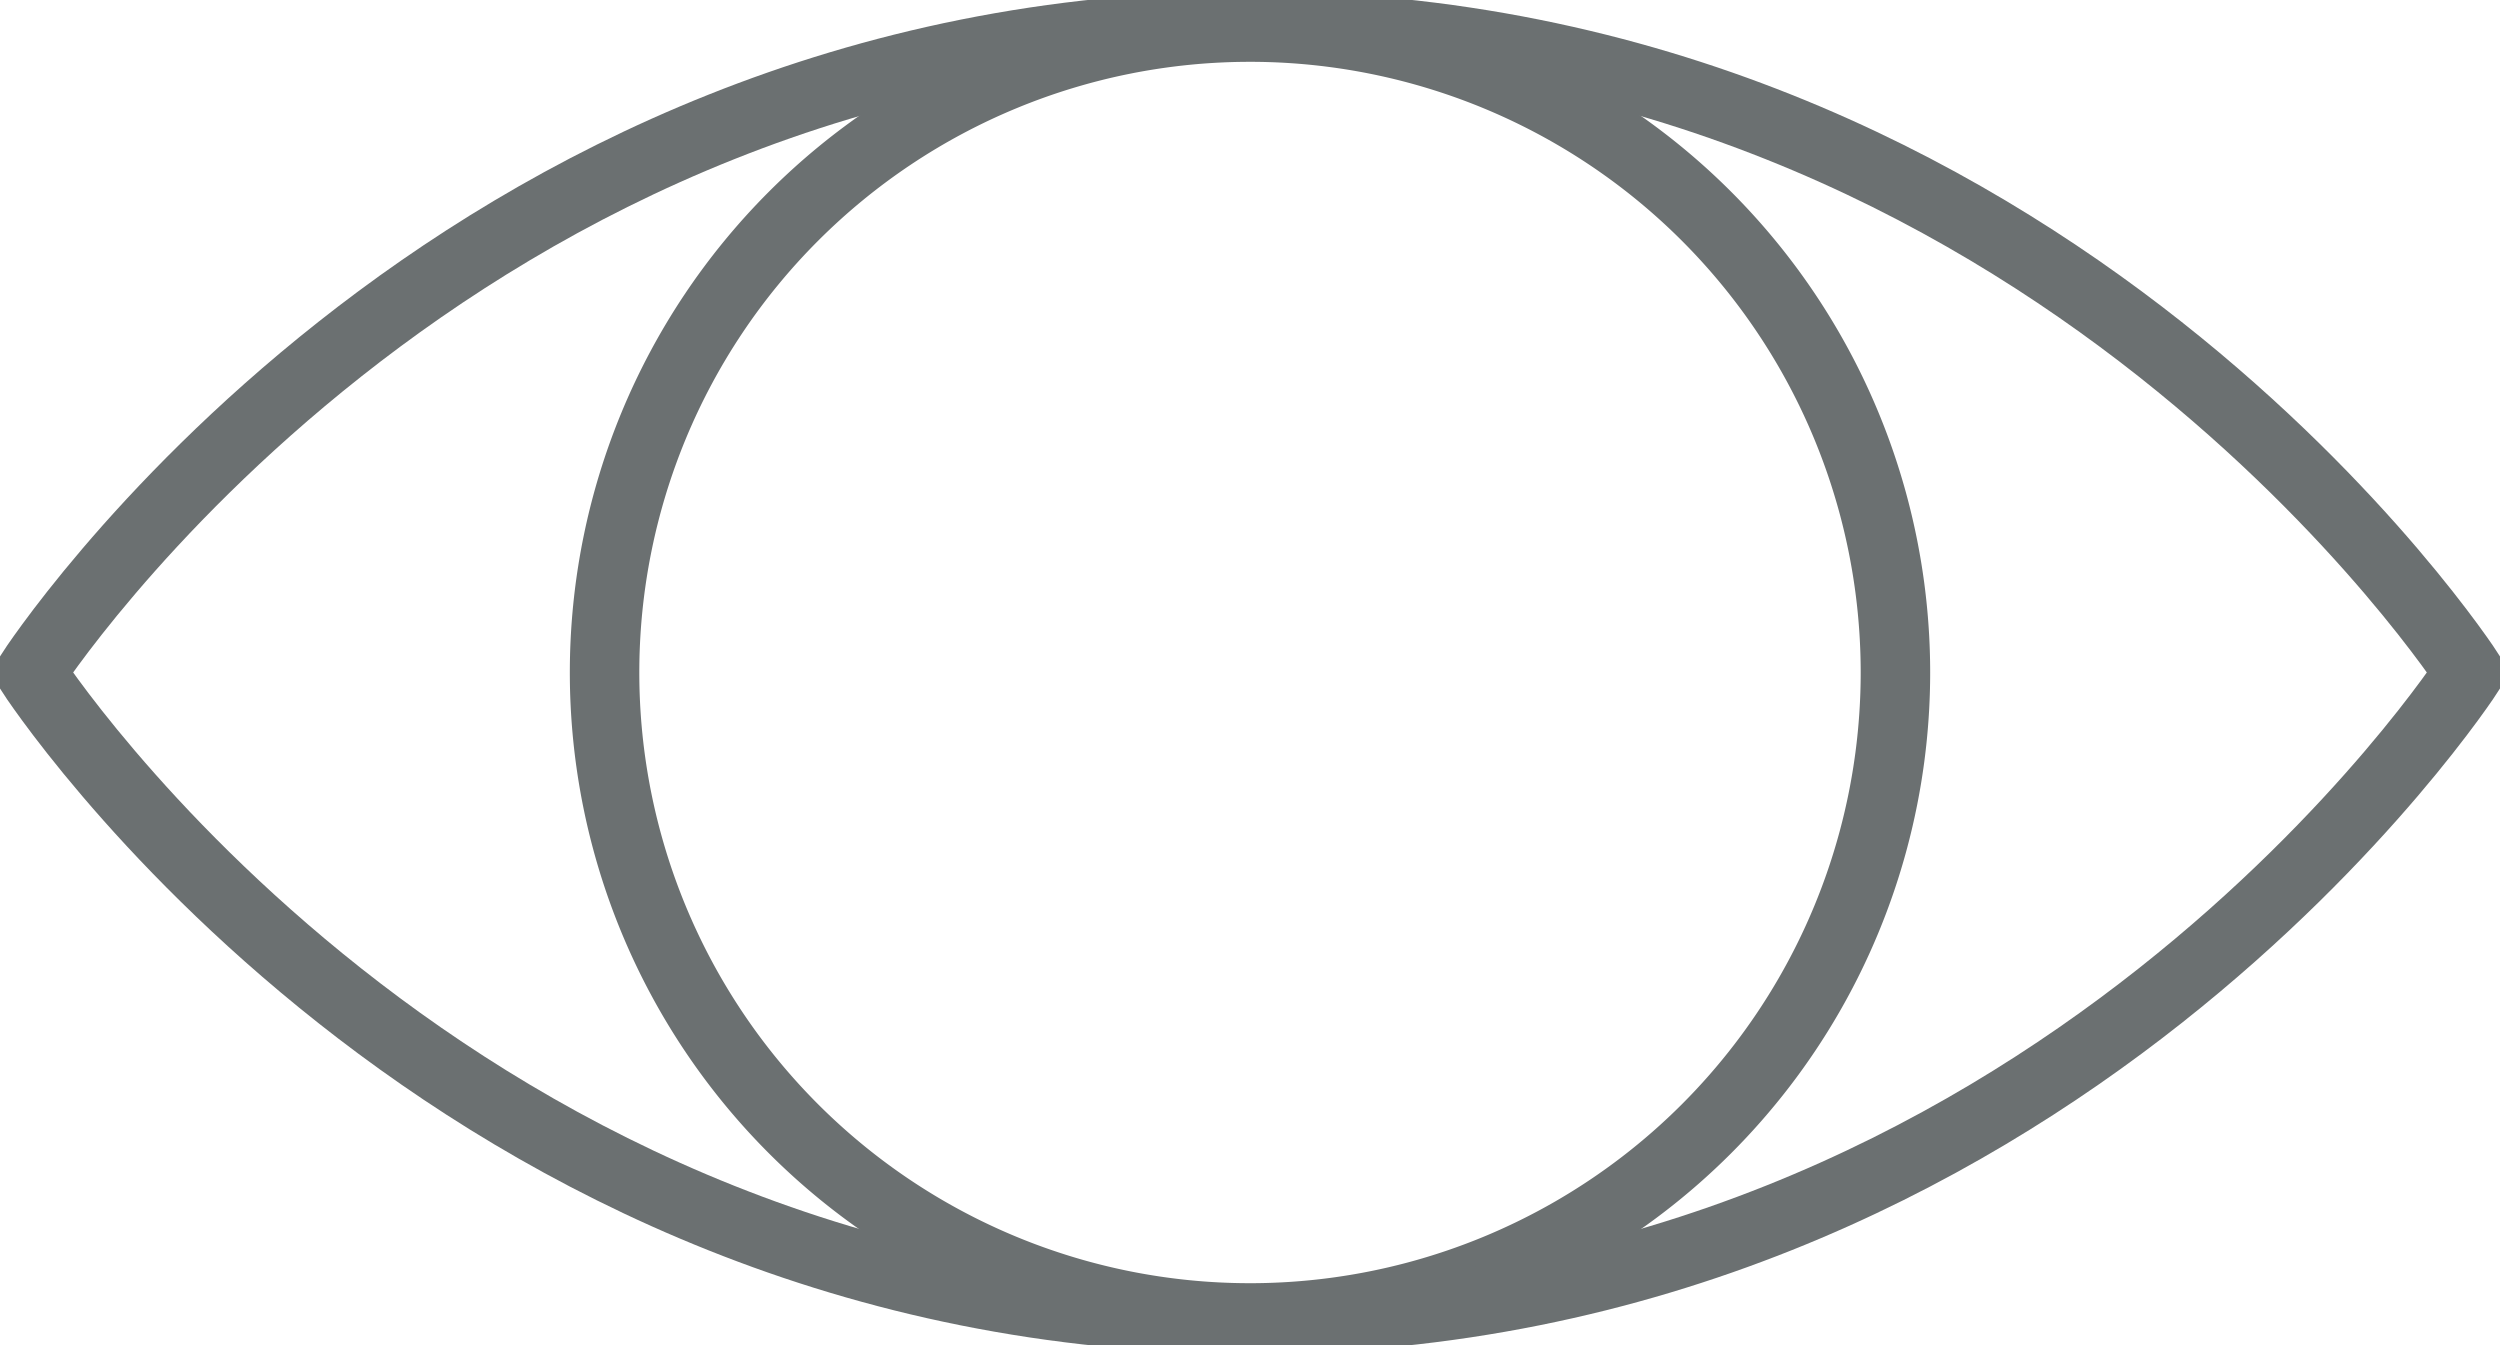
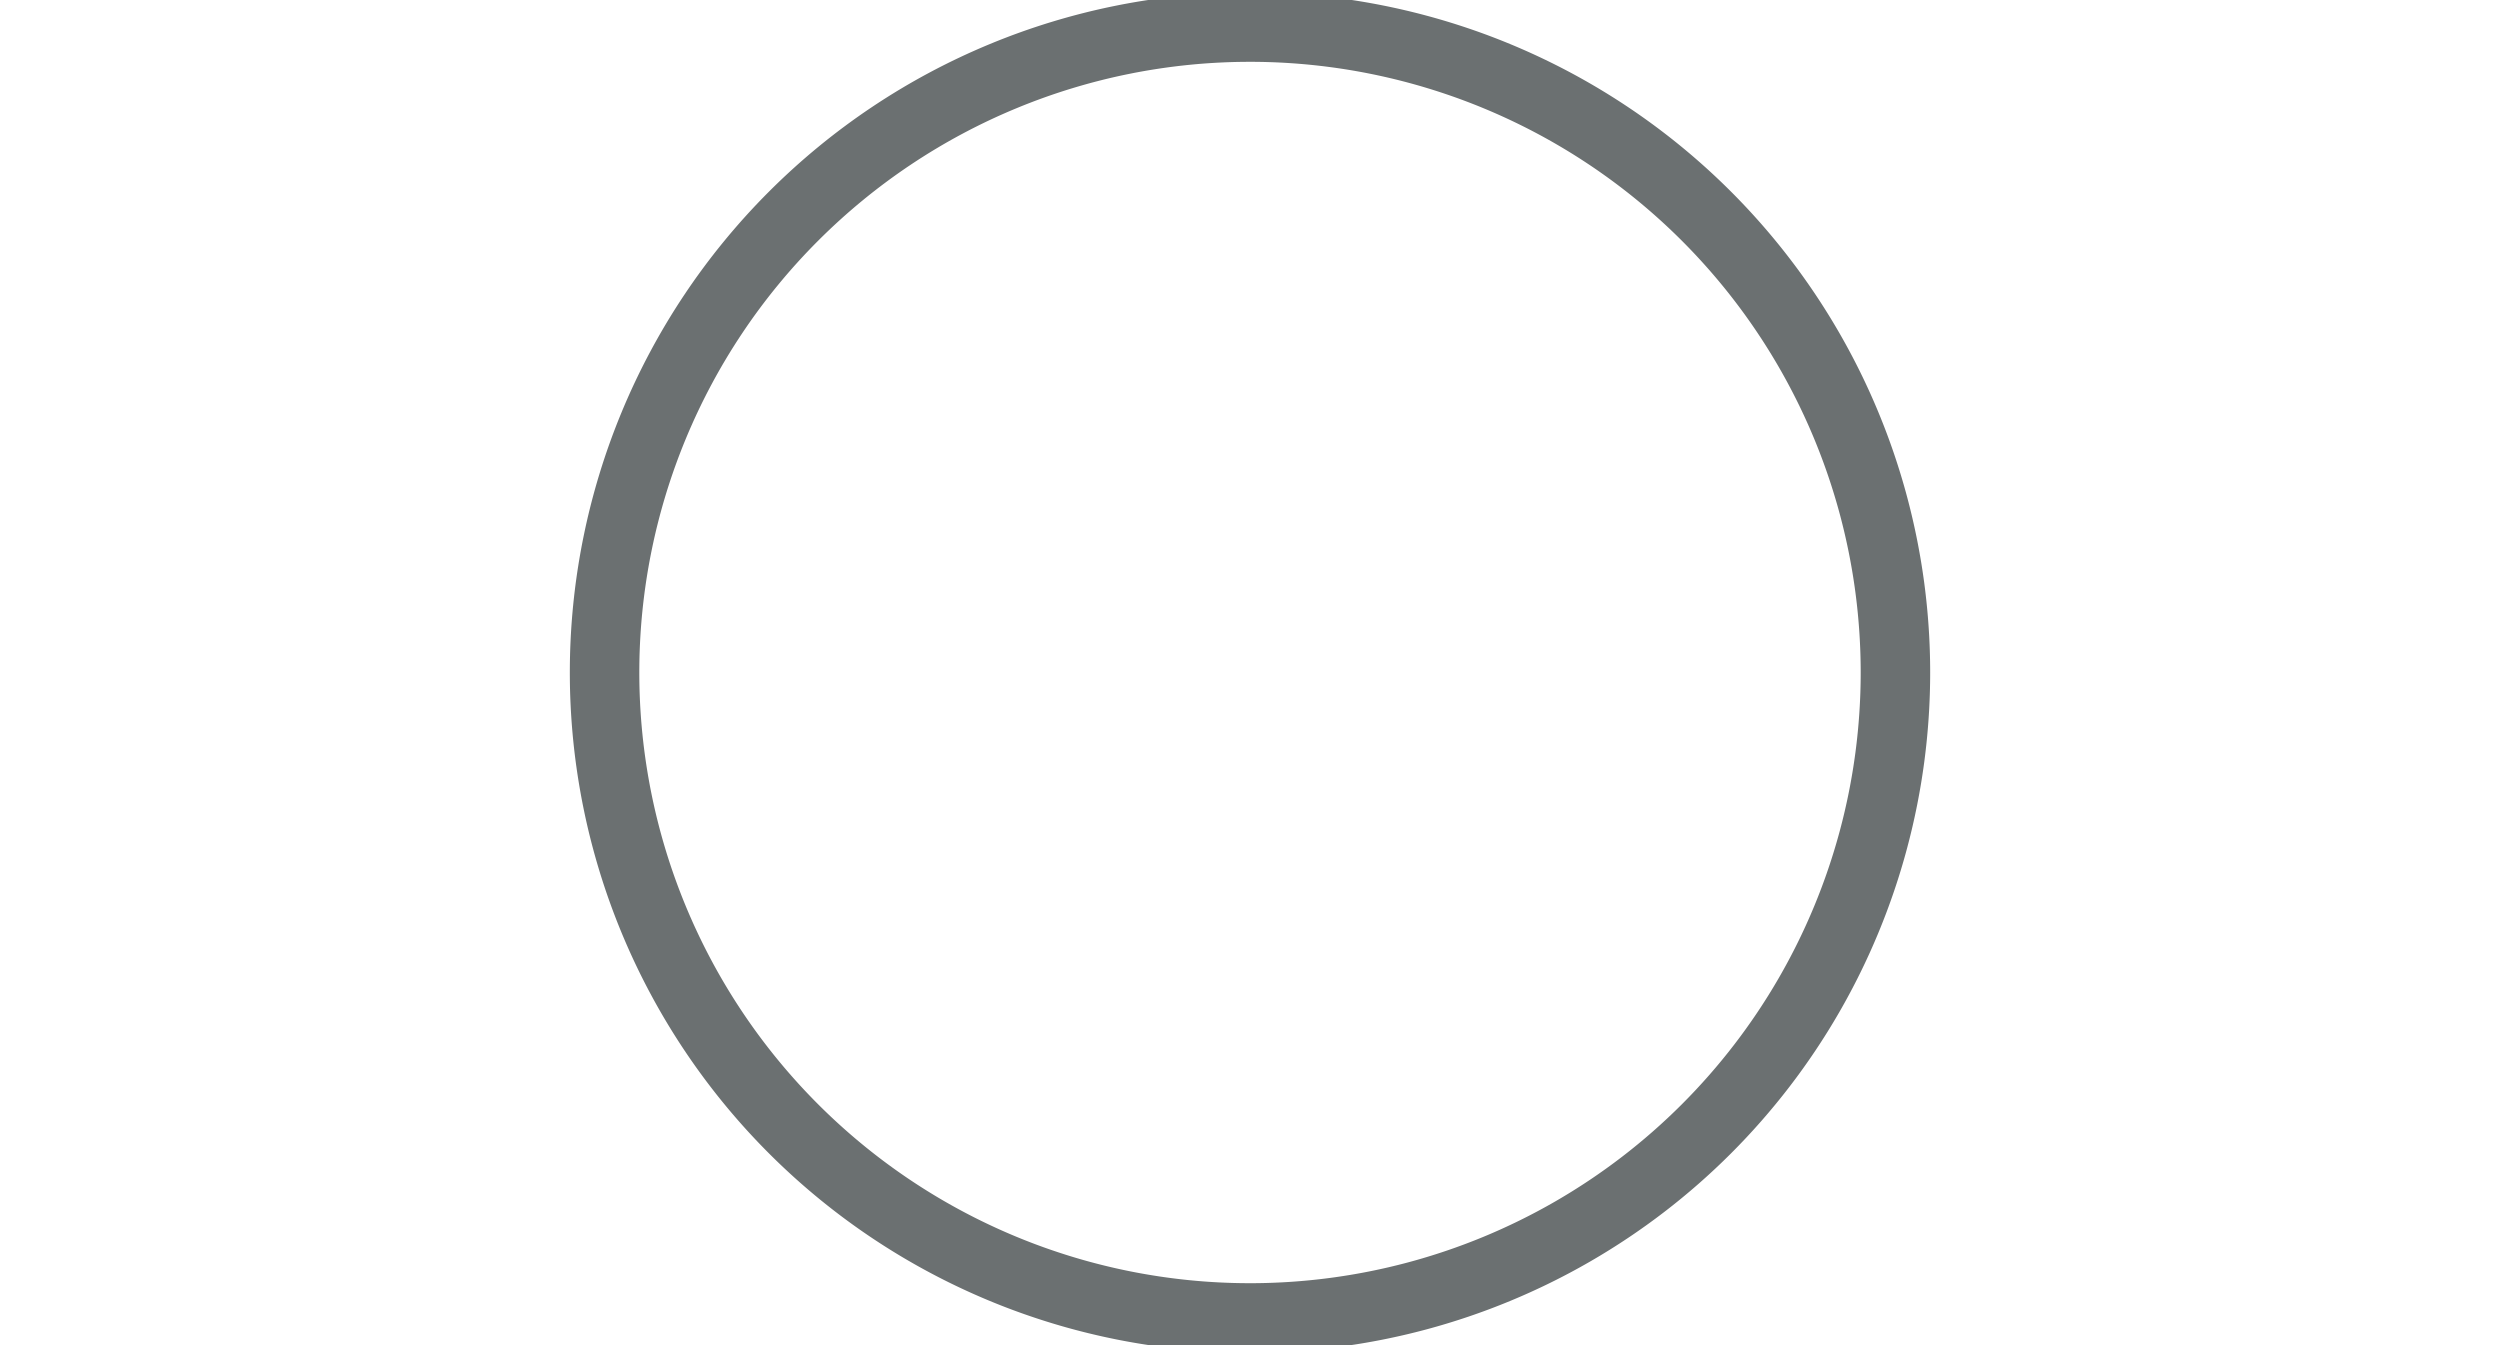
<svg xmlns="http://www.w3.org/2000/svg" version="1.1" width="64.984" height="34.961">
  <svg width="64.984" height="34.961" viewBox="0 0 64.984 34.961">
    <defs>
      <clipPath id="SvgjsClipPath1016">
        <path id="SvgjsPath1015" data-name="Pfad 9" d="M0-11.872H64.984V-46.833H0Z" transform="translate(0 46.833)" fill="none" />
      </clipPath>
    </defs>
    <g id="SvgjsG1014" data-name="Gruppe 44" transform="translate(0 46.833)">
      <g id="SvgjsG1013" data-name="Gruppe 10" transform="translate(0 -46.833)" clip-path="url(#clip-path)">
        <g id="SvgjsG1012" data-name="Gruppe 8" transform="translate(15.715 0.704)">
          <path id="SvgjsPath1011" data-name="Pfad 7" d="M-5.7-11.394A16.777,16.777,0,0,0,11.08-28.171,16.777,16.777,0,0,0-5.7-44.948,16.777,16.777,0,0,0-22.474-28.171,16.777,16.777,0,0,0-5.7-11.394Z" transform="translate(22.474 44.948)" fill="none" stroke="#6b7071" stroke-width="1.806" />
        </g>
        <g id="SvgjsG1010" data-name="Gruppe 9" transform="translate(0.802 0.674)">
-           <path id="SvgjsPath1009" data-name="Pfad 8" d="M-21.522-5.707s-10.853-16.806-31.69-16.806S-84.9-5.707-84.9-5.707-74.048,11.1-53.212,11.1-21.522-5.707-21.522-5.707Z" transform="translate(84.901 22.513)" fill="none" stroke="#6b7071" stroke-width="1.806" />
-         </g>
+           </g>
      </g>
    </g>
  </svg>
  <style>@media (prefers-color-scheme: light) { :root { filter: none; } }
@media (prefers-color-scheme: dark) { :root { filter: none; } }
</style>
</svg>